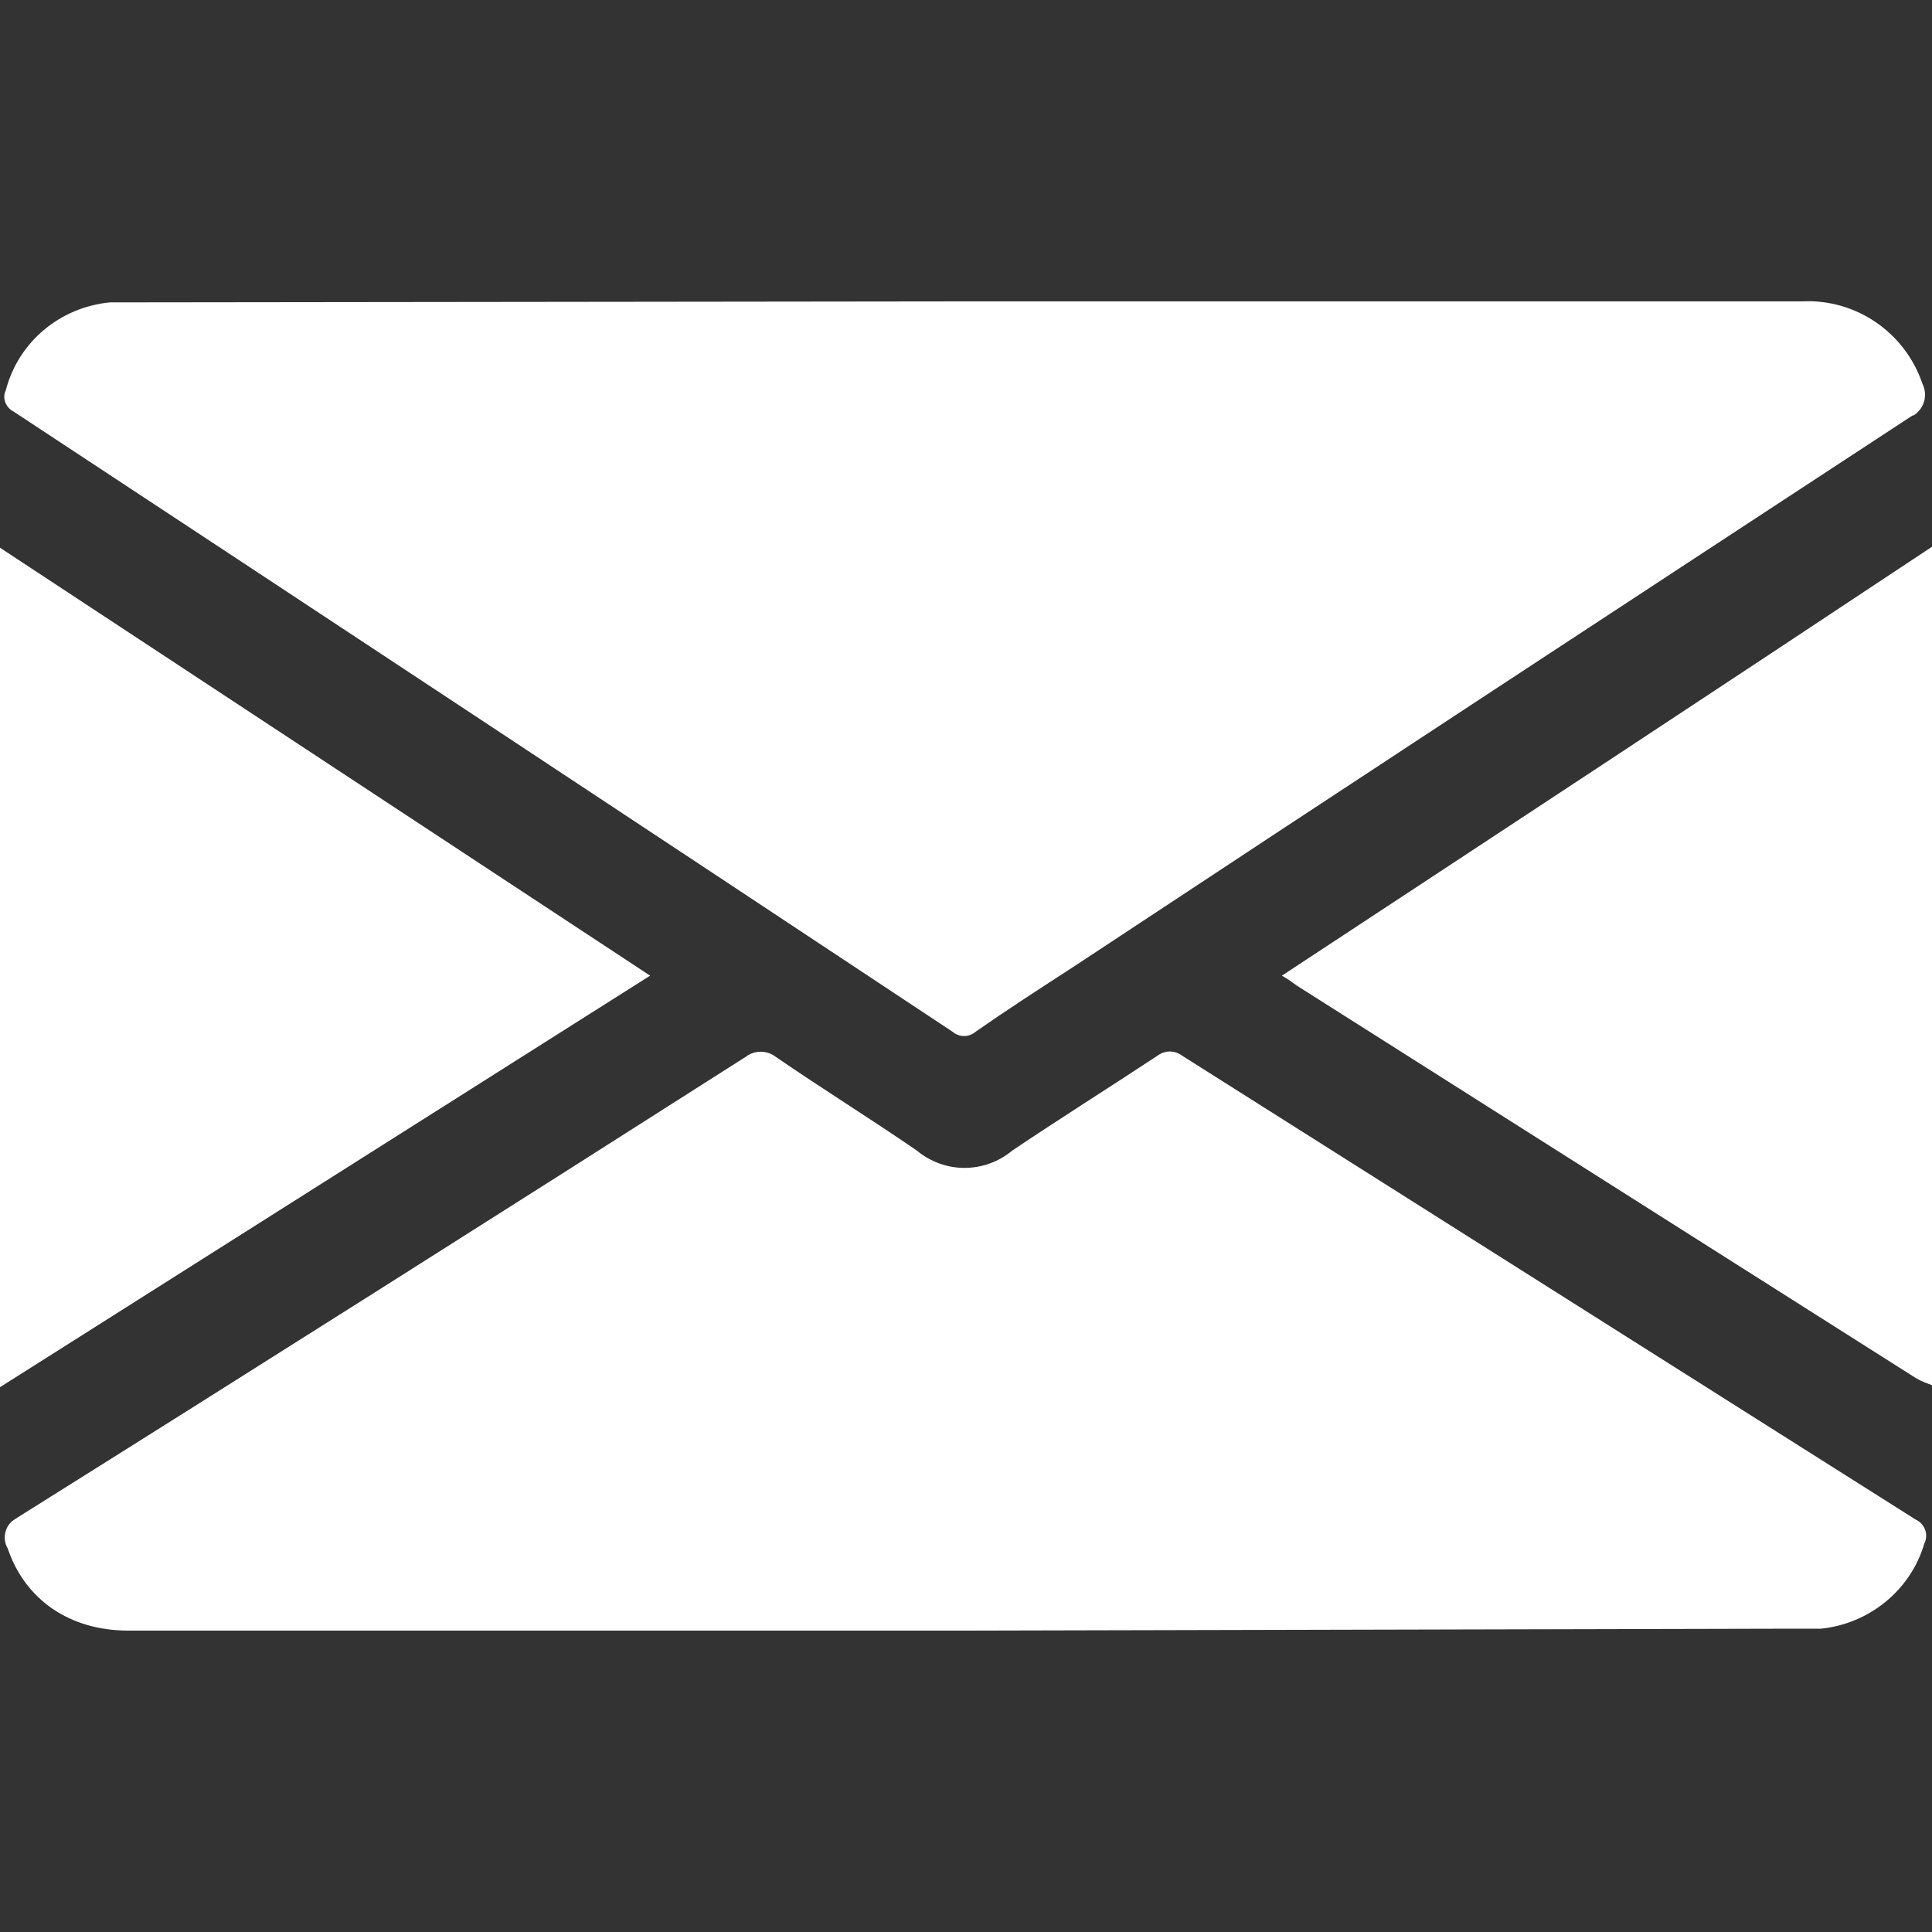
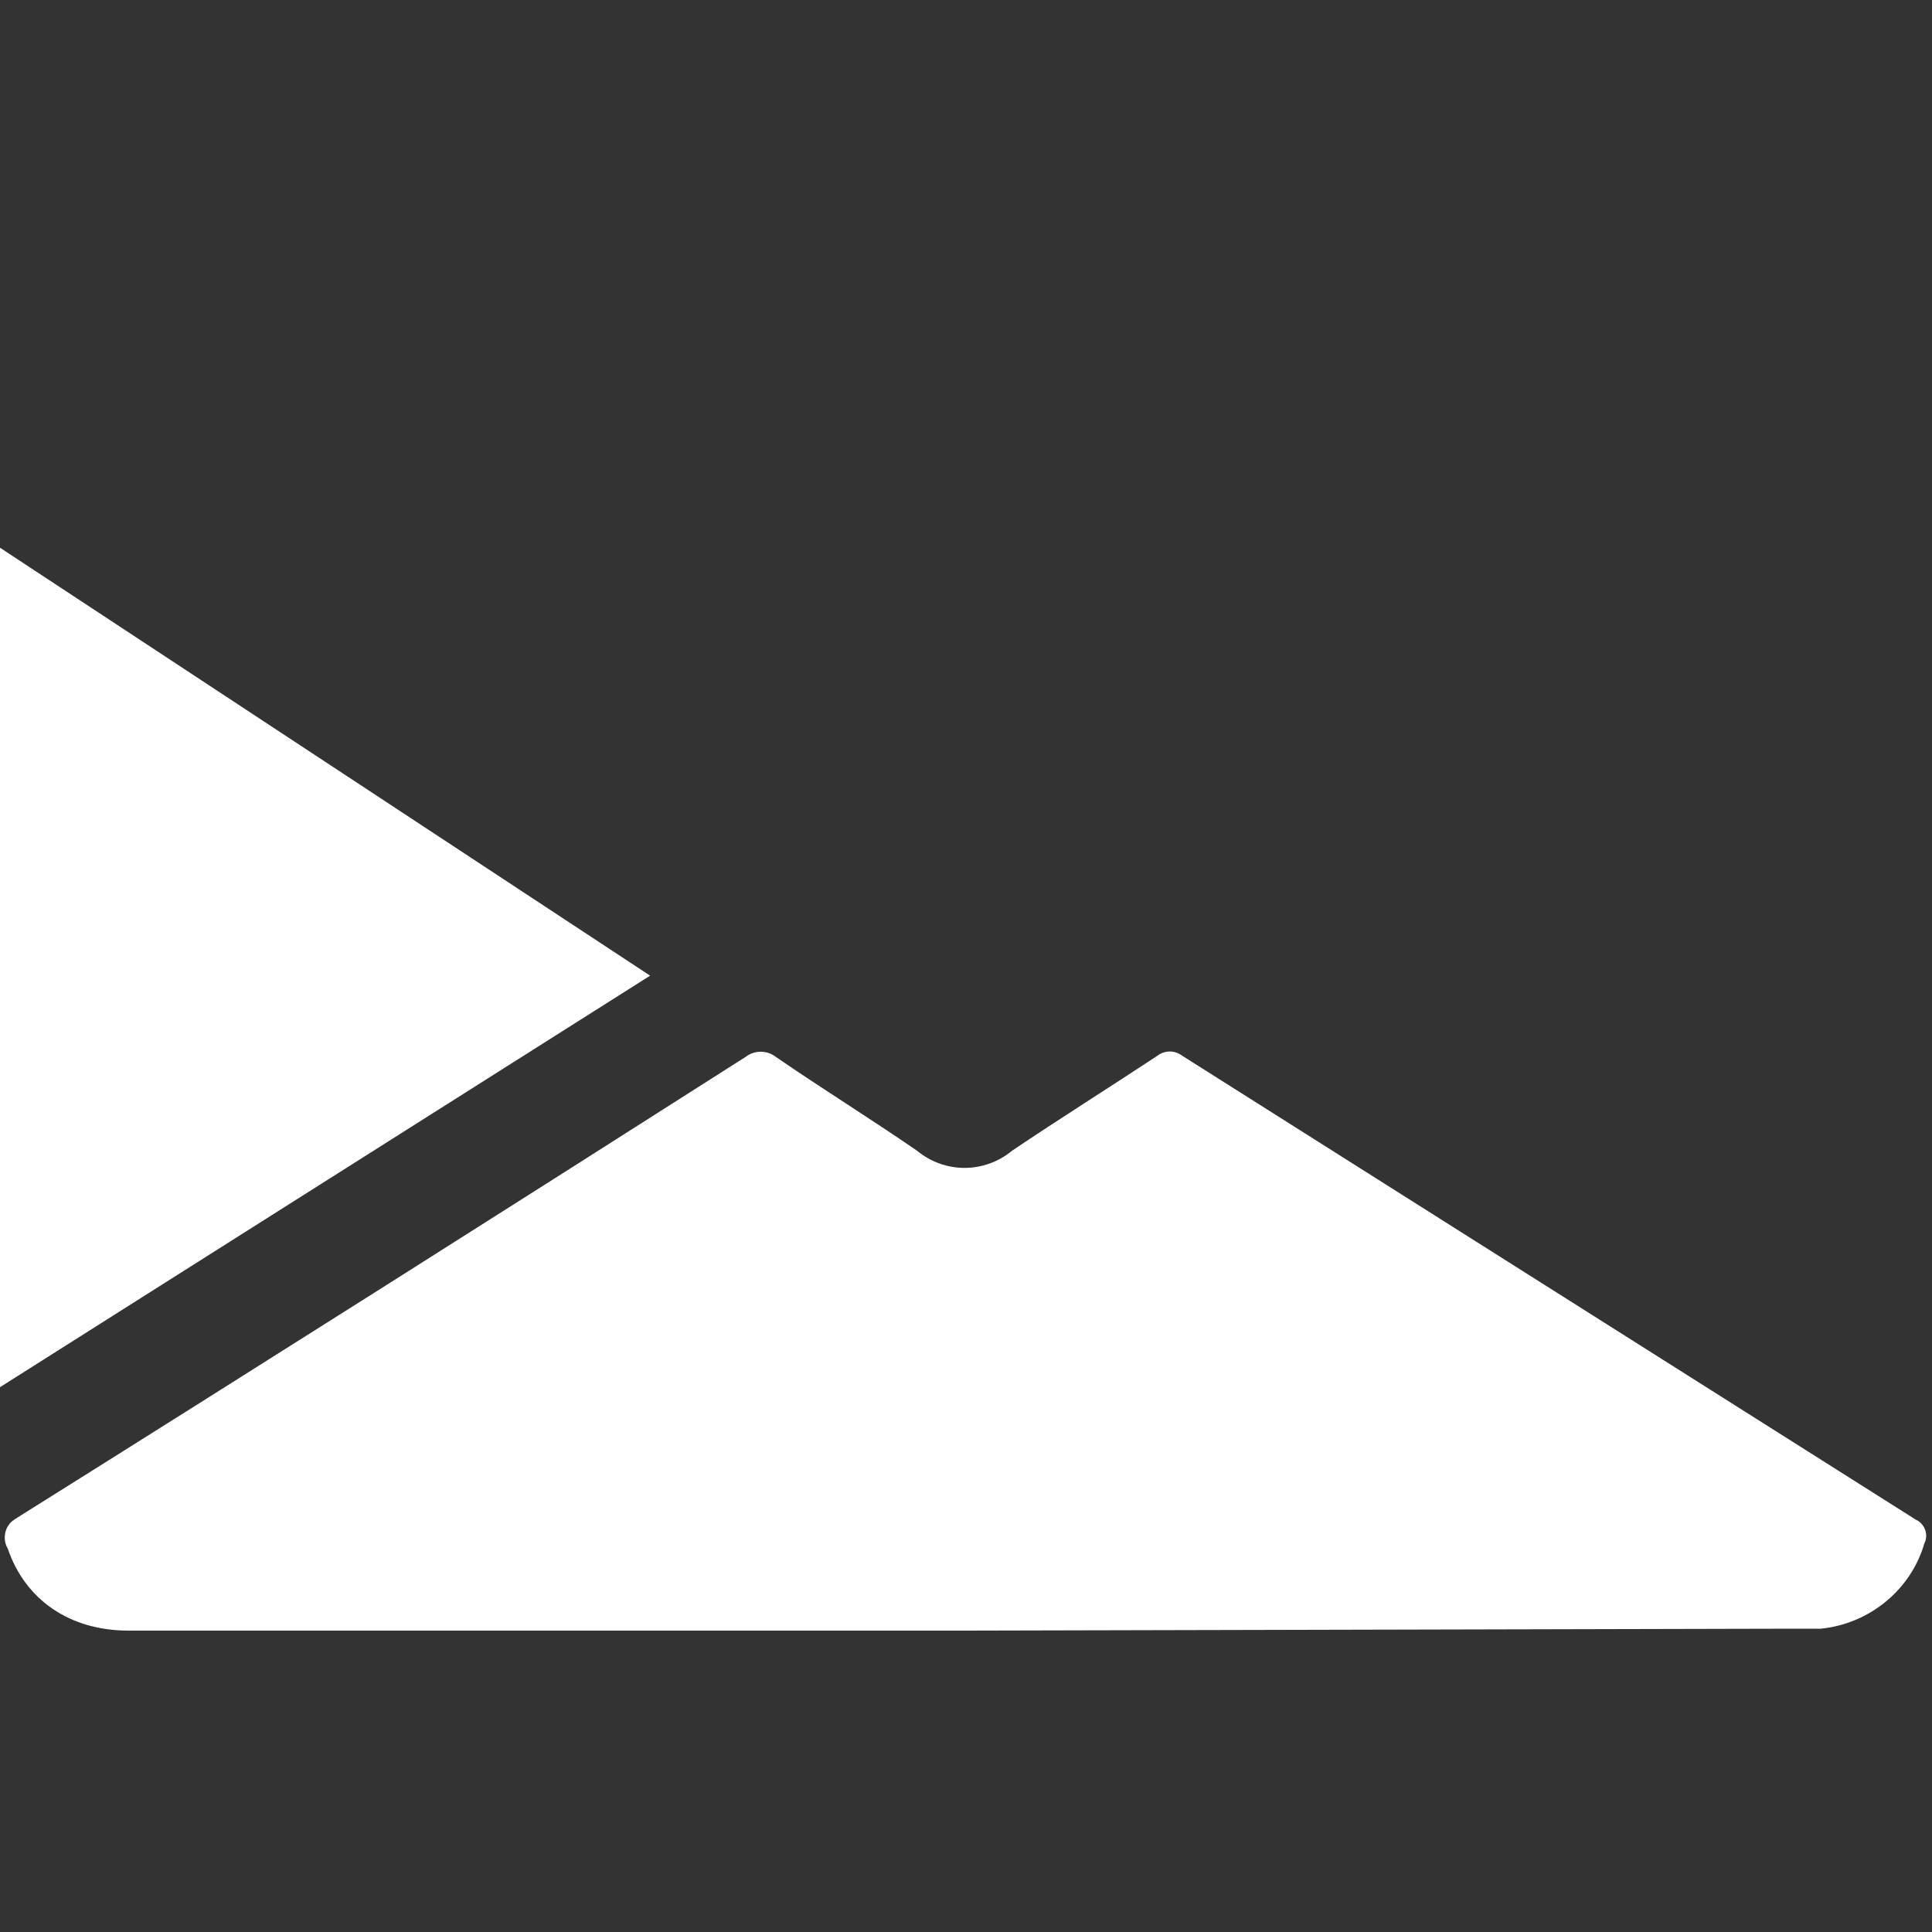
<svg xmlns="http://www.w3.org/2000/svg" version="1.1" id="Layer_1" x="0px" y="0px" viewBox="0 0 200 200" style="enable-background:new 0 0 200 200;" xml:space="preserve">
  <rect x="0" y="0" width="200" height="200" fill="#333333" stroke="none" />
  <style type="text/css"> .st0{fill:#FFFFFF;} </style>
  <g id="Layer_2_1_">
    <g id="grapihc">
-       <path class="st0" d="M200,143.4c-0.5-0.2-1.1-0.4-1.6-0.7L134.2,102c-0.4-0.3-0.8-0.6-1.5-1c22.5-14.8,45-29.6,67.3-44.4V143.4z" />
-       <path class="st0" d="M100,31.2h86.5c5.6-0.3,10.7,3.2,12.5,8.5c0.6,1.2,0.2,2.6-0.9,3.3c0,0-0.1,0-0.1,0c-29,19-58,38-86.9,57.1 c-3.4,2.2-6.8,4.4-10.1,6.7c-0.7,0.6-1.7,0.6-2.4,0C66.3,85.4,33.9,64,1.4,42.6c-0.8-0.4-1.2-1.4-0.8-2.2c1.3-5,5.6-8.6,10.8-9.1 c0.9,0,1.8,0,2.7,0L100,31.2z" />
      <path class="st0" d="M99.9,168.8H13.3c-6.1,0-10.7-3.2-12.5-8.5c-0.6-1-0.3-2.4,0.7-3c0.1-0.1,0.2-0.1,0.3-0.2 c25.2-15.8,50.3-31.7,75.4-47.7c0.9-0.7,2.2-0.7,3.1,0c4.8,3.3,9.8,6.4,14.6,9.7c2.9,2.4,7,2.4,9.9,0c4.9-3.3,10-6.5,15-9.8 c0.8-0.6,1.8-0.6,2.6,0c25.3,16,50.6,32,75.9,48c0.9,0.4,1.4,1.5,0.9,2.5c0,0,0,0,0,0c-1.4,4.8-5.7,8.3-10.7,8.8 c-0.9,0-1.8,0-2.7,0L99.9,168.8z" />
      <path class="st0" d="M0,56.7L67.3,101L0,143.6V56.7z" />
    </g>
  </g>
</svg>